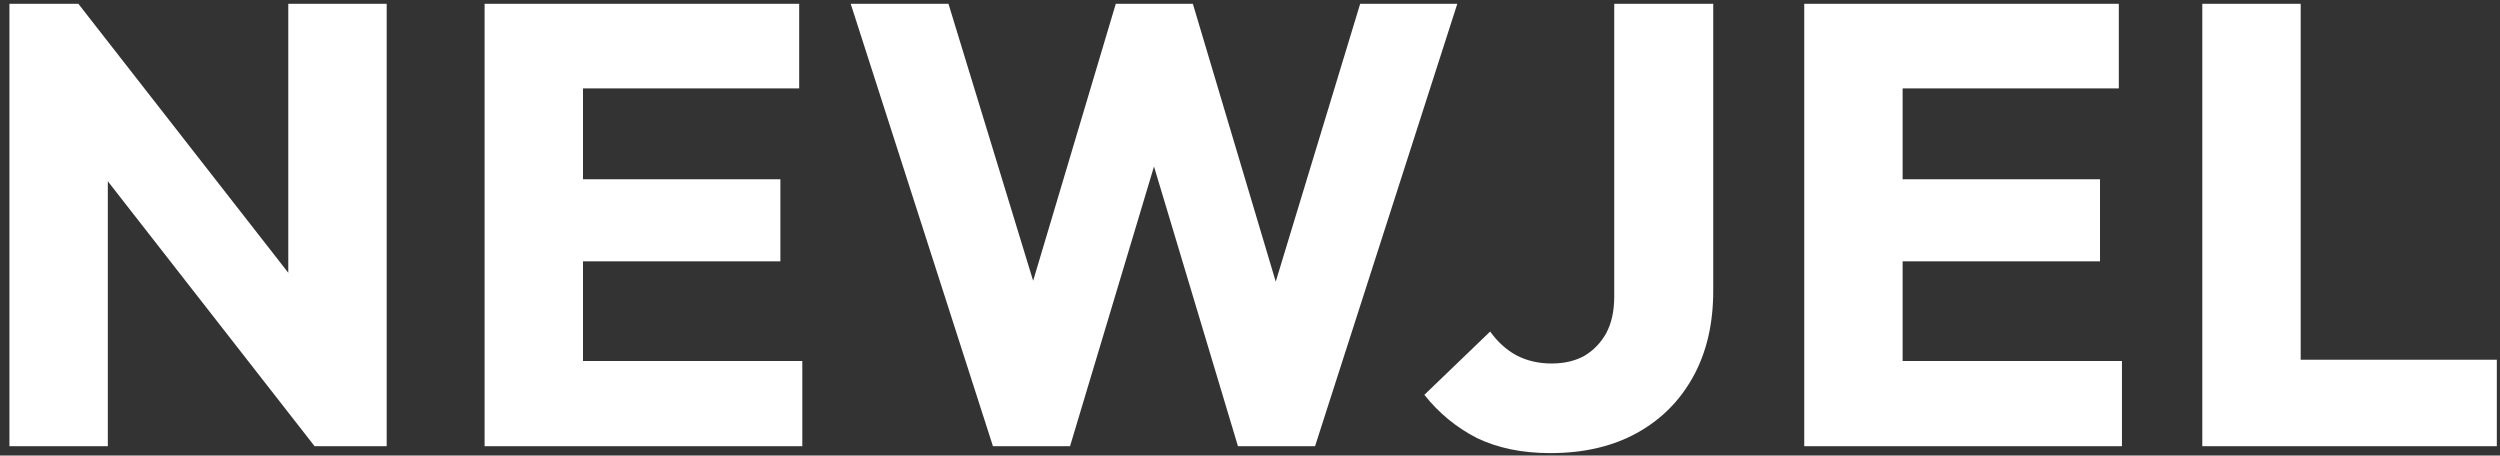
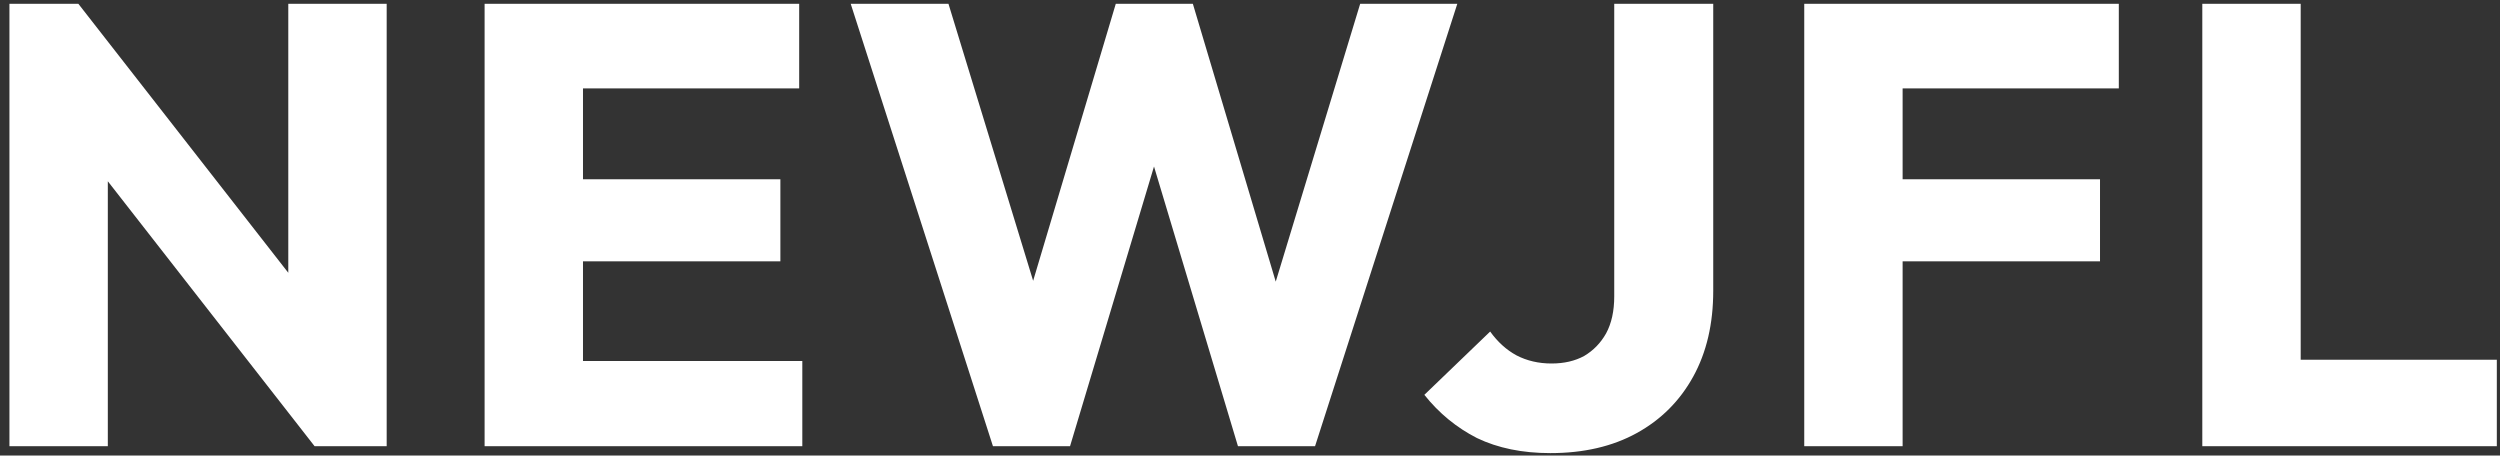
<svg xmlns="http://www.w3.org/2000/svg" width="225" height="41" viewBox="0 0 225 41" fill="none">
  <rect x="0" y="0" width="225" height="41" fill="#333333" stroke="none" />
-   <path d="M0.849 40.16V0.343H7.053L9.704 8.295V40.16H0.849ZM28.315 40.16L4.854 10.1L7.053 0.343L30.514 30.403L28.315 40.16ZM28.315 40.16L25.946 32.208V0.343H34.801V40.16H28.315ZM43.614 40.16V0.343H52.469V40.16H43.614ZM50.382 40.16V32.489H72.208V40.16H50.382ZM50.382 23.522V16.134H70.234V23.522H50.382ZM50.382 7.957V0.343H71.926V7.957H50.382ZM89.366 40.16L76.564 0.343H85.362L94.724 30.967H91.284L100.42 0.343H107.357L116.493 30.967H113.109L122.415 0.343H131.157L118.354 40.16H111.417L102.225 9.536H105.496L96.303 40.16H89.366ZM139.528 40.78C137.009 40.78 134.809 40.329 132.93 39.426C131.087 38.486 129.508 37.189 128.192 35.535L134.114 29.839C134.791 30.779 135.58 31.493 136.483 31.982C137.423 32.471 138.475 32.715 139.641 32.715C140.769 32.715 141.746 32.489 142.573 32.038C143.401 31.549 144.059 30.873 144.547 30.008C145.036 29.106 145.281 27.997 145.281 26.681V0.343H154.191V26.173C154.191 29.143 153.59 31.719 152.387 33.899C151.183 36.08 149.492 37.772 147.311 38.975C145.13 40.178 142.536 40.78 139.528 40.78ZM162.382 40.16V0.343H171.236V40.16H162.382ZM169.149 40.16V32.489H190.975V40.16H169.149ZM169.149 23.522V16.134H189.001V23.522H169.149ZM169.149 7.957V0.343H190.693V7.957H169.149ZM198.207 40.16V0.343H207.062V40.16H198.207ZM205.031 40.16V32.377H224.714V40.16H205.031Z" fill="white" />
+   <path d="M0.849 40.16V0.343H7.053L9.704 8.295V40.16H0.849ZM28.315 40.16L4.854 10.1L7.053 0.343L30.514 30.403L28.315 40.16ZM28.315 40.16L25.946 32.208V0.343H34.801V40.16H28.315ZM43.614 40.16V0.343H52.469V40.16H43.614ZM50.382 40.16V32.489H72.208V40.16H50.382ZM50.382 23.522V16.134H70.234V23.522H50.382ZM50.382 7.957V0.343H71.926V7.957H50.382ZM89.366 40.16L76.564 0.343H85.362L94.724 30.967H91.284L100.42 0.343H107.357L116.493 30.967H113.109L122.415 0.343H131.157L118.354 40.16H111.417L102.225 9.536H105.496L96.303 40.16H89.366ZM139.528 40.78C137.009 40.78 134.809 40.329 132.93 39.426C131.087 38.486 129.508 37.189 128.192 35.535L134.114 29.839C134.791 30.779 135.58 31.493 136.483 31.982C137.423 32.471 138.475 32.715 139.641 32.715C140.769 32.715 141.746 32.489 142.573 32.038C143.401 31.549 144.059 30.873 144.547 30.008C145.036 29.106 145.281 27.997 145.281 26.681V0.343H154.191V26.173C154.191 29.143 153.59 31.719 152.387 33.899C151.183 36.08 149.492 37.772 147.311 38.975C145.13 40.178 142.536 40.78 139.528 40.78ZM162.382 40.16V0.343H171.236V40.16H162.382ZM169.149 40.16V32.489V40.16H169.149ZM169.149 23.522V16.134H189.001V23.522H169.149ZM169.149 7.957V0.343H190.693V7.957H169.149ZM198.207 40.16V0.343H207.062V40.16H198.207ZM205.031 40.16V32.377H224.714V40.16H205.031Z" fill="white" />
</svg>